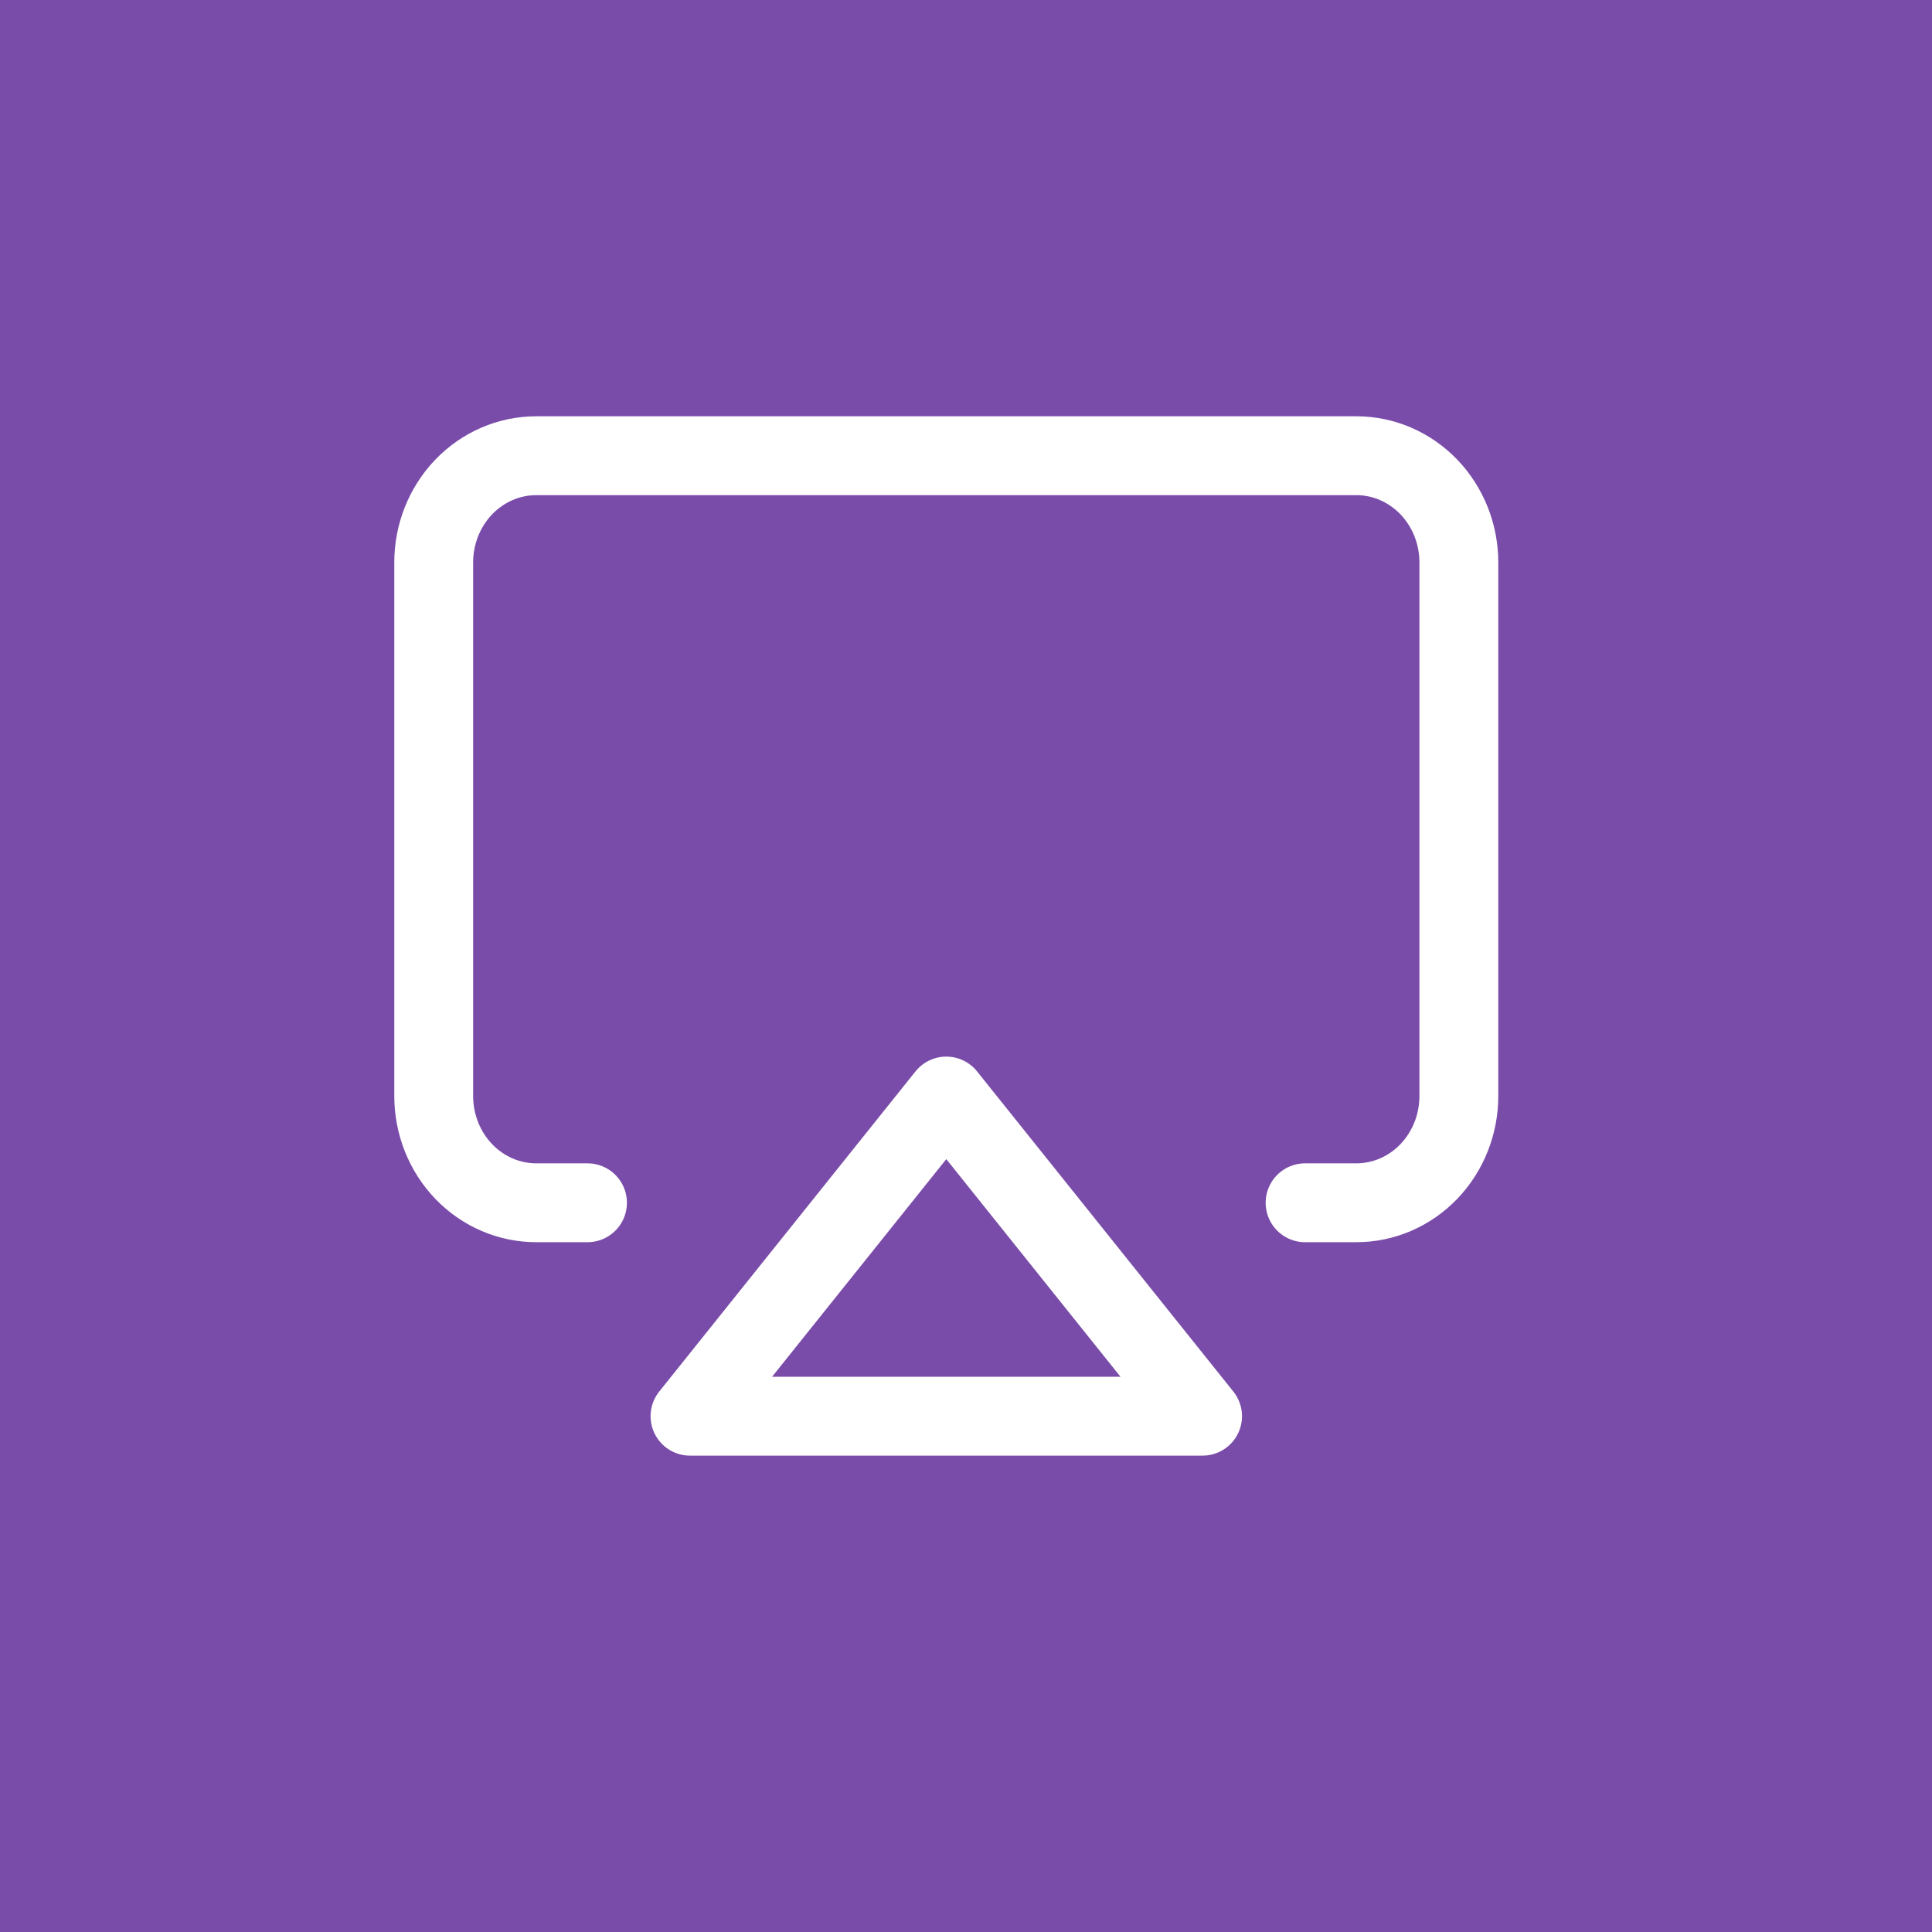
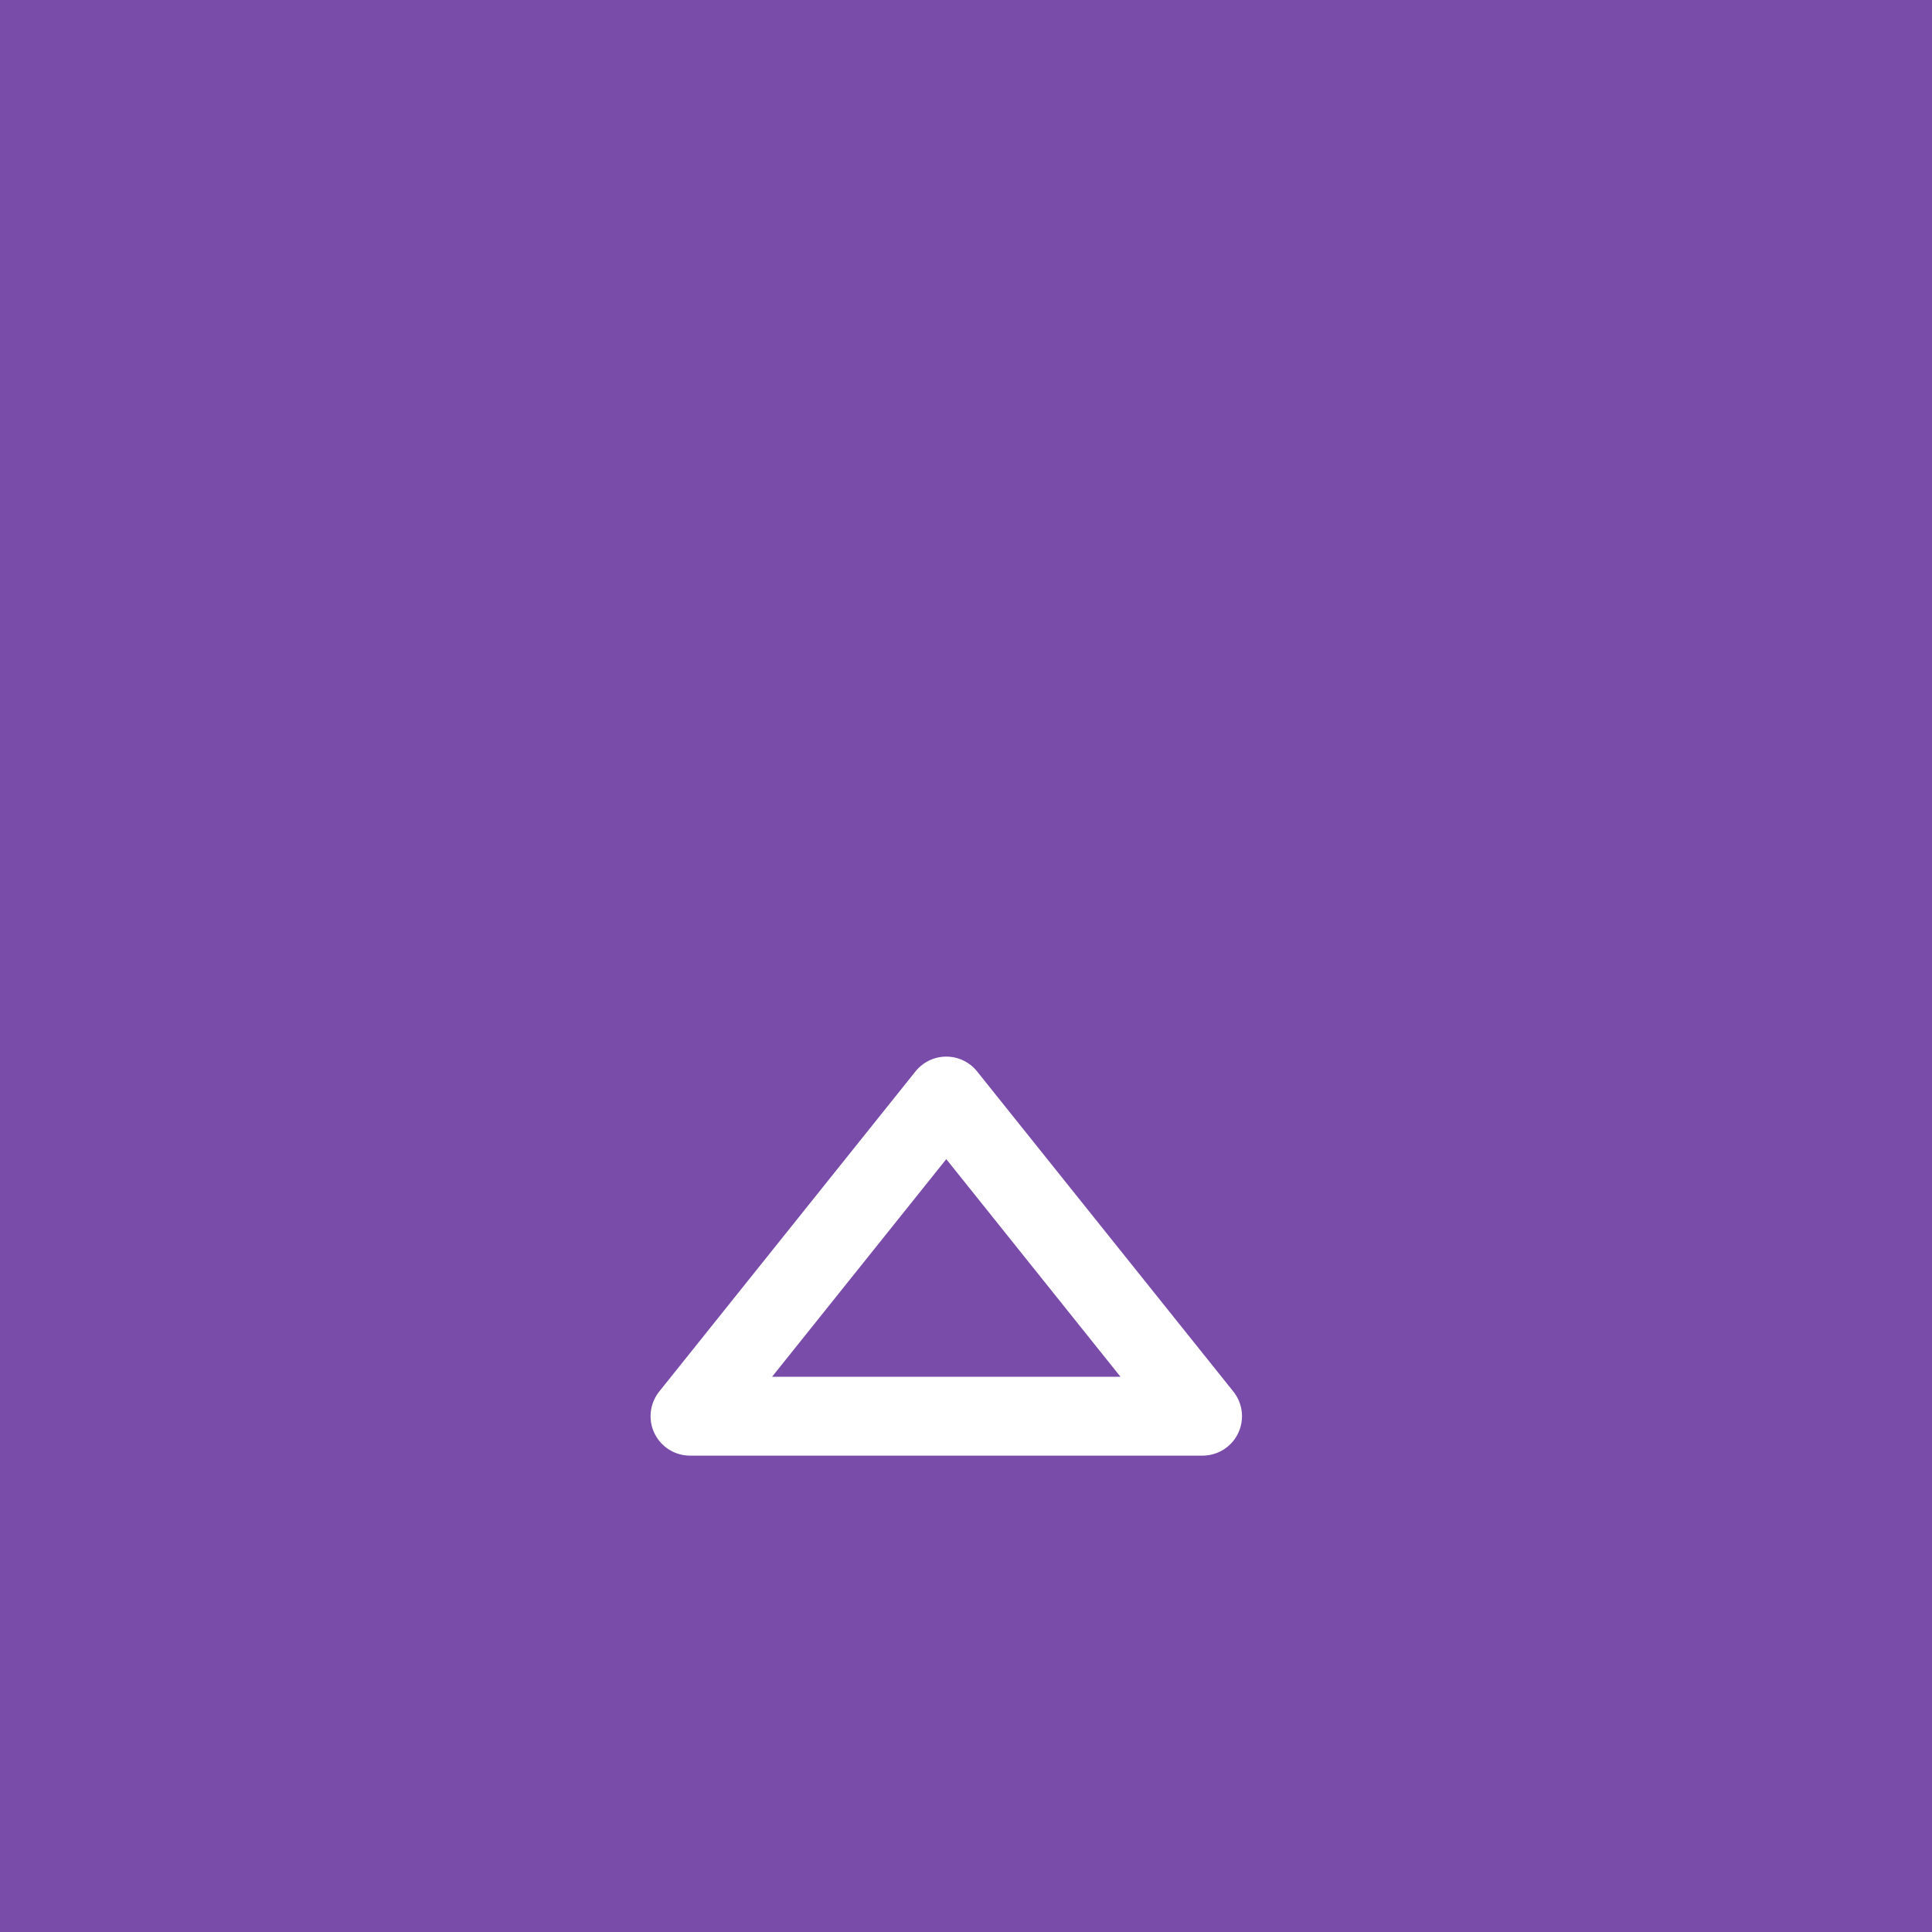
<svg xmlns="http://www.w3.org/2000/svg" width="49" height="49" viewBox="0 0 49 49" fill="none">
  <rect width="49" height="49" fill="#7A4CAA" />
-   <path d="M14.9 30.505H13.6C12.91 30.505 12.249 30.22 11.761 29.712C11.274 29.204 11 28.516 11 27.798V14.265C11 13.547 11.274 12.859 11.761 12.351C12.249 11.844 12.91 11.558 13.6 11.558H34.4C35.09 11.558 35.751 11.844 36.239 12.351C36.726 12.859 37 13.547 37 14.265V27.798C37 28.516 36.726 29.204 36.239 29.712C35.751 30.22 35.09 30.505 34.4 30.505H33.1" stroke="white" stroke-width="2" stroke-linecap="round" stroke-linejoin="round" />
-   <path d="M24 27.798L30.5 35.918H17.5L24 27.798Z" stroke="white" stroke-width="2" stroke-linecap="round" stroke-linejoin="round" />
+   <path d="M24 27.798L30.5 35.918H17.5L24 27.798" stroke="white" stroke-width="2" stroke-linecap="round" stroke-linejoin="round" />
</svg>